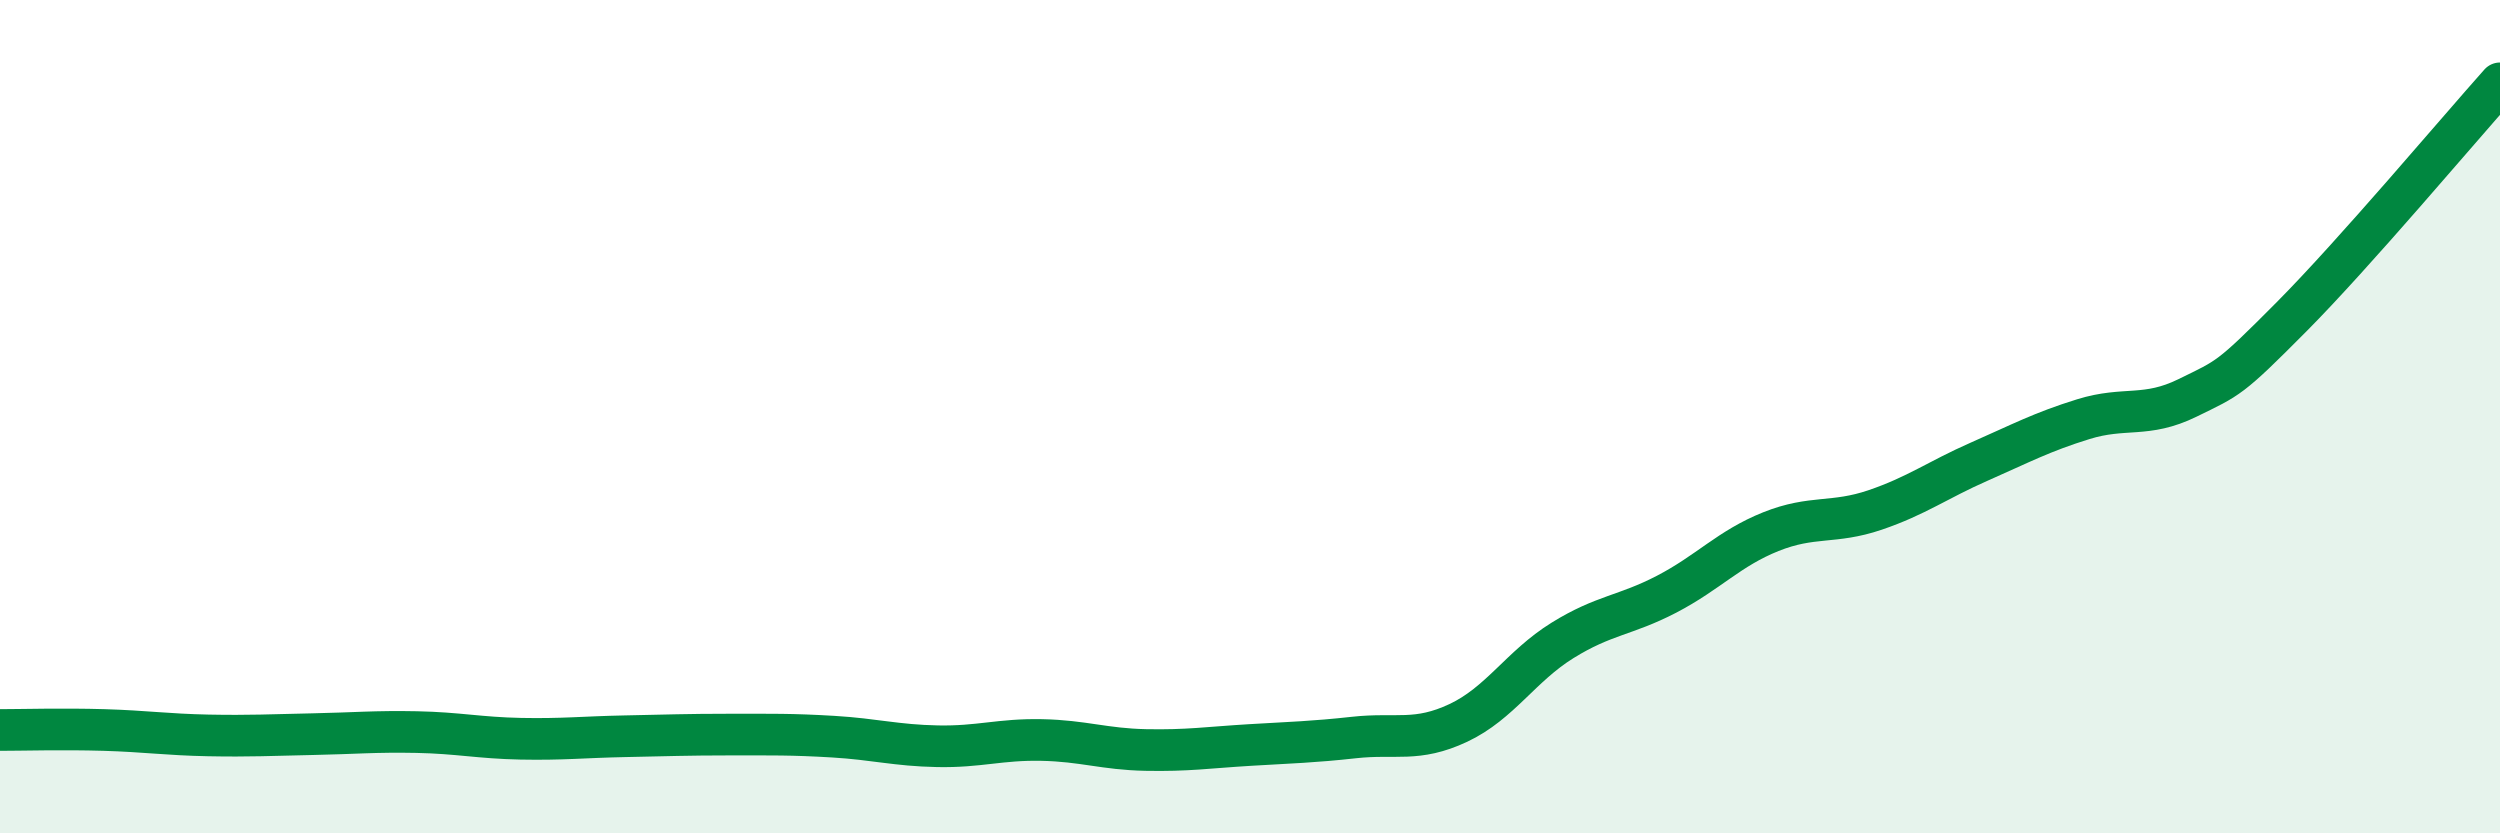
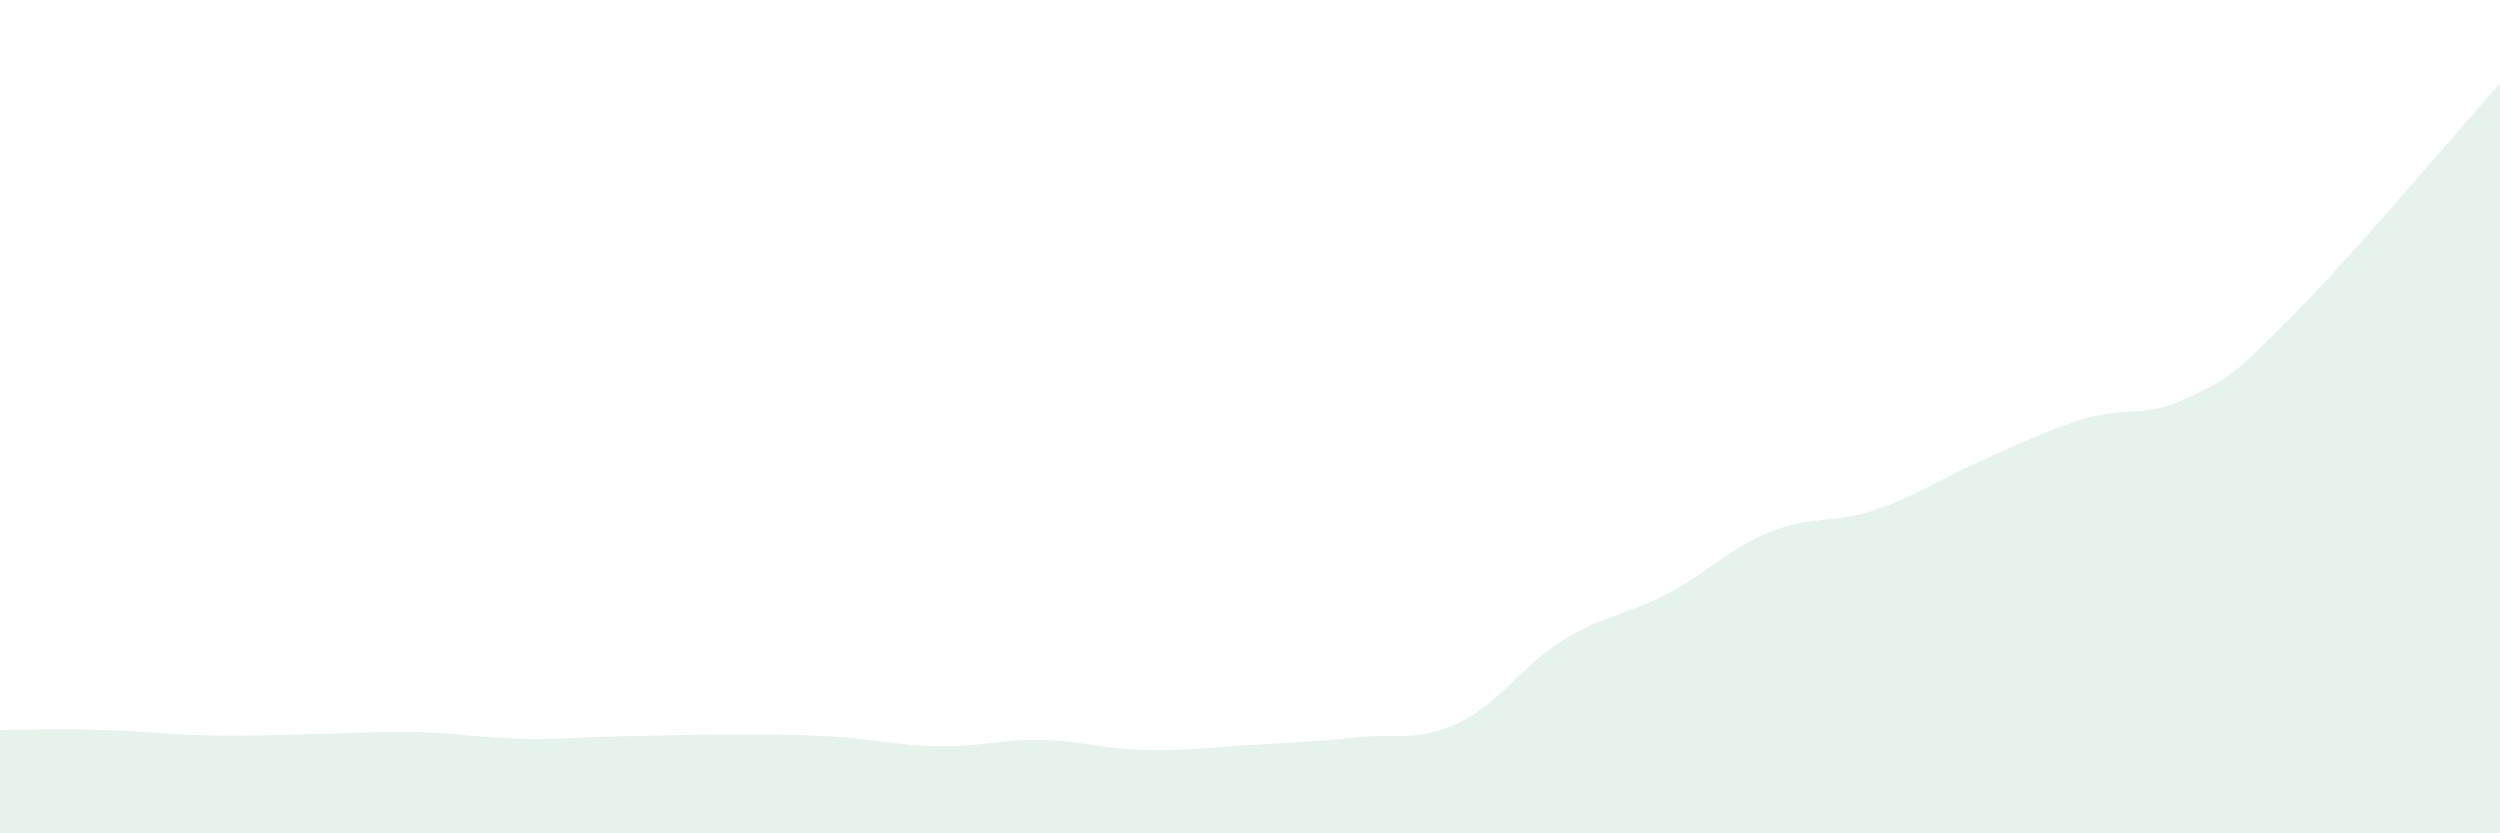
<svg xmlns="http://www.w3.org/2000/svg" width="60" height="20" viewBox="0 0 60 20">
  <path d="M 0,17.52 C 0.5,17.52 1.5,17.49 2.5,17.52 C 3.5,17.55 4,17.63 5,17.65 C 6,17.67 6.5,17.64 7.5,17.62 C 8.5,17.6 9,17.55 10,17.57 C 11,17.59 11.5,17.71 12.5,17.73 C 13.5,17.75 14,17.69 15,17.67 C 16,17.65 16.5,17.63 17.5,17.63 C 18.5,17.63 19,17.62 20,17.68 C 21,17.74 21.5,17.89 22.5,17.91 C 23.5,17.93 24,17.74 25,17.76 C 26,17.78 26.5,17.98 27.5,18 C 28.5,18.02 29,17.94 30,17.88 C 31,17.82 31.5,17.81 32.5,17.7 C 33.5,17.59 34,17.82 35,17.35 C 36,16.88 36.5,15.99 37.5,15.37 C 38.5,14.75 39,14.78 40,14.26 C 41,13.74 41.5,13.16 42.5,12.76 C 43.5,12.36 44,12.58 45,12.24 C 46,11.9 46.5,11.52 47.5,11.08 C 48.5,10.64 49,10.37 50,10.06 C 51,9.75 51.5,10.04 52.5,9.55 C 53.5,9.06 53.5,9.11 55,7.6 C 56.5,6.09 59,3.12 60,2L60 20L0 20Z" fill="#008740" opacity="0.1" stroke-linecap="round" stroke-linejoin="round" />
-   <path d="M 0,17.52 C 0.5,17.52 1.5,17.49 2.5,17.52 C 3.5,17.55 4,17.63 5,17.65 C 6,17.67 6.5,17.64 7.5,17.62 C 8.5,17.6 9,17.55 10,17.57 C 11,17.59 11.5,17.71 12.5,17.73 C 13.5,17.75 14,17.69 15,17.67 C 16,17.65 16.5,17.63 17.5,17.63 C 18.5,17.63 19,17.62 20,17.68 C 21,17.74 21.5,17.89 22.5,17.91 C 23.5,17.93 24,17.74 25,17.76 C 26,17.78 26.5,17.98 27.5,18 C 28.5,18.02 29,17.94 30,17.88 C 31,17.82 31.5,17.81 32.5,17.7 C 33.5,17.59 34,17.82 35,17.35 C 36,16.88 36.5,15.99 37.5,15.37 C 38.5,14.75 39,14.78 40,14.26 C 41,13.74 41.5,13.16 42.5,12.76 C 43.5,12.36 44,12.58 45,12.24 C 46,11.9 46.5,11.52 47.5,11.08 C 48.5,10.64 49,10.37 50,10.06 C 51,9.75 51.5,10.04 52.5,9.55 C 53.5,9.06 53.5,9.11 55,7.6 C 56.5,6.09 59,3.12 60,2" stroke="#008740" stroke-width="1" fill="none" stroke-linecap="round" stroke-linejoin="round" />
</svg>